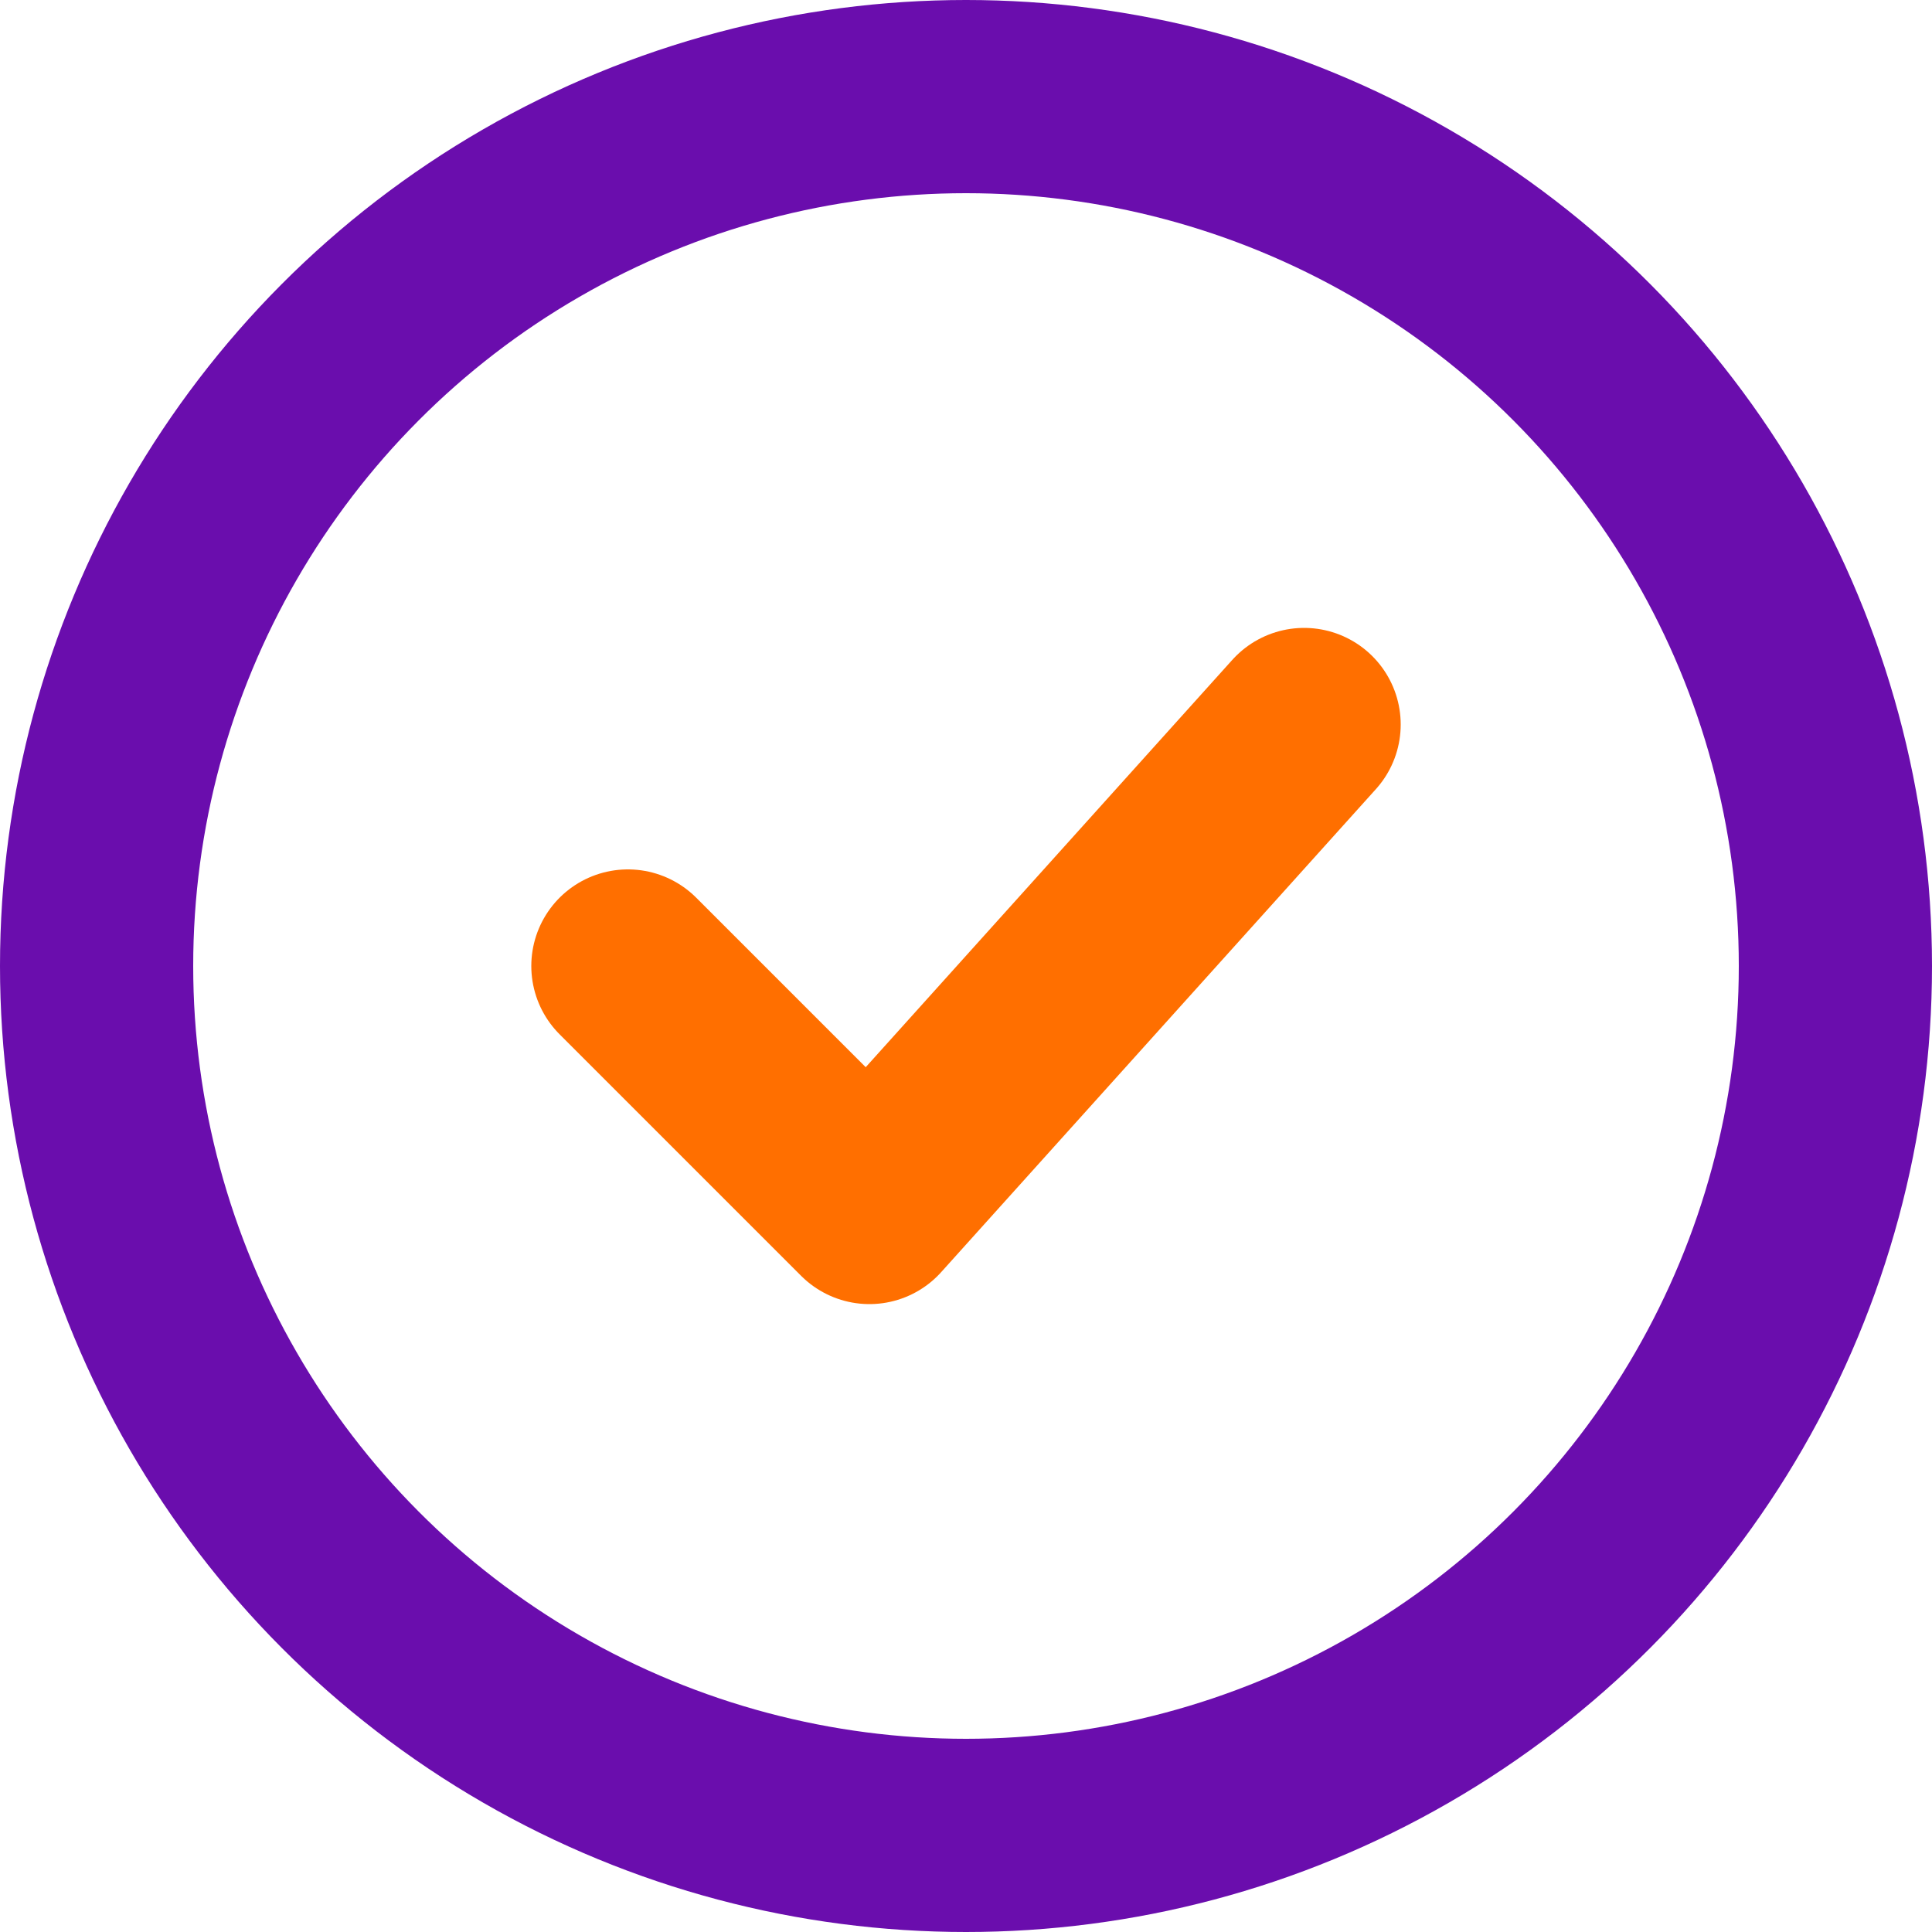
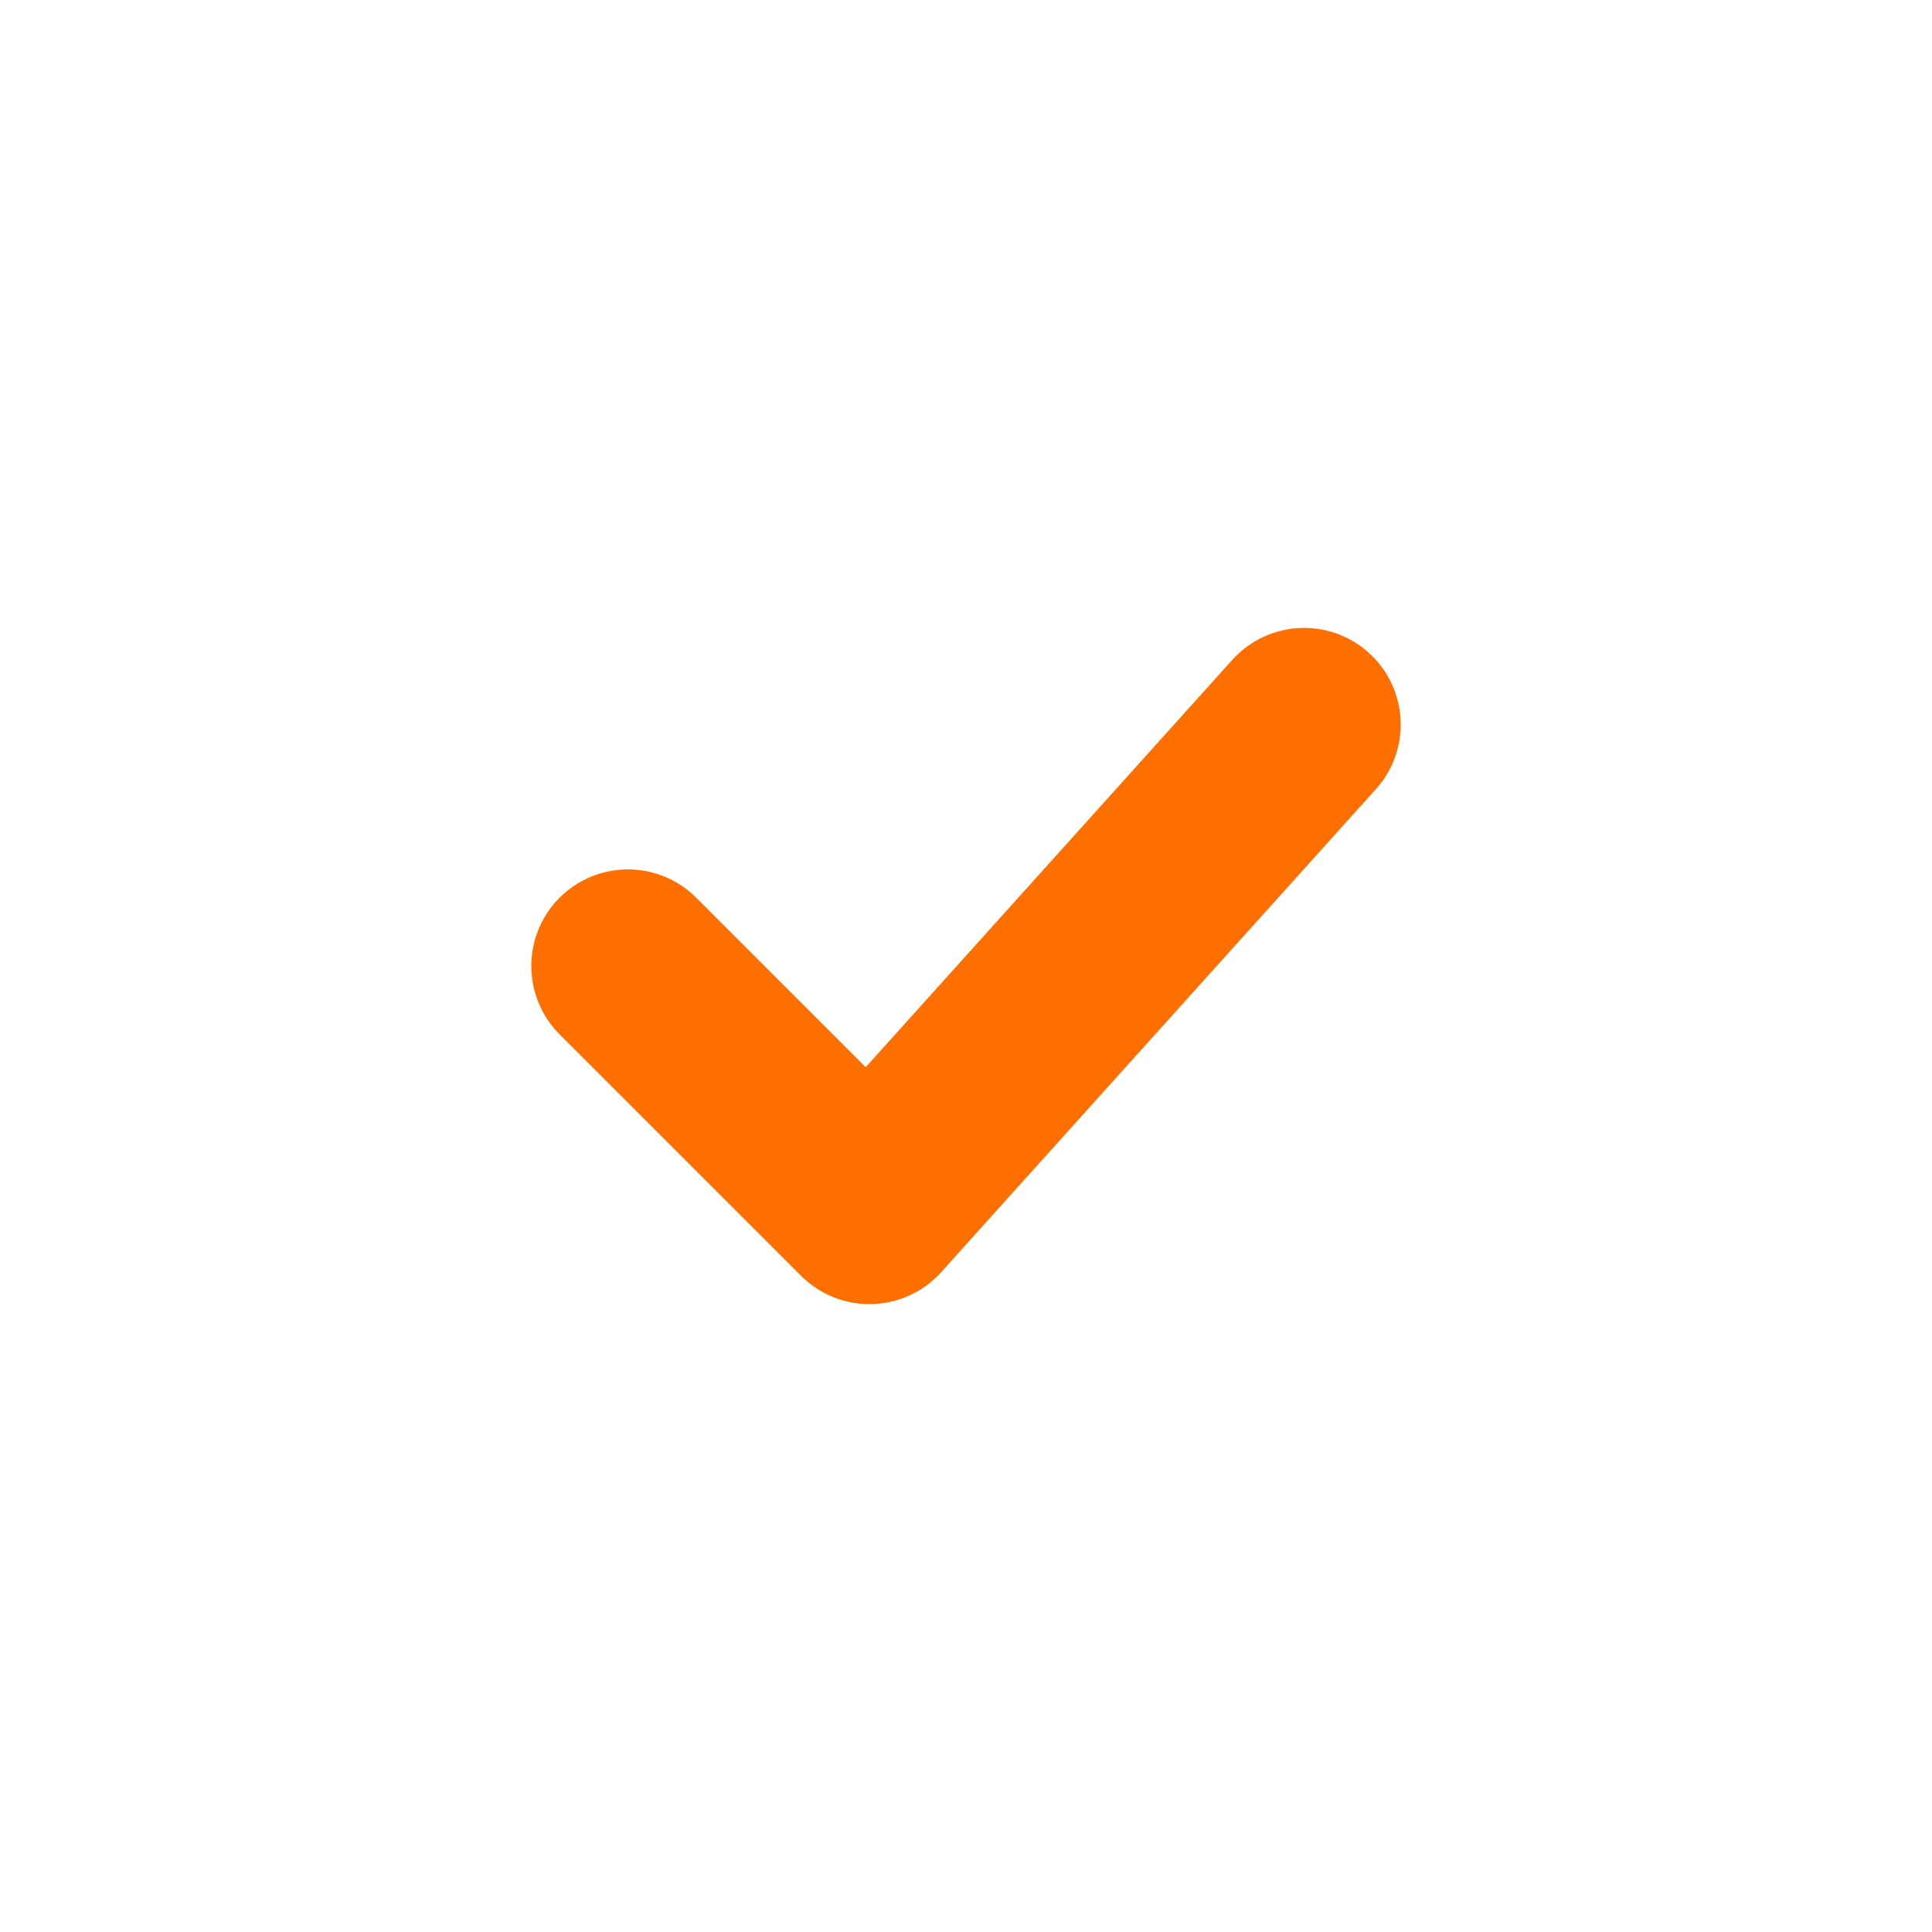
<svg xmlns="http://www.w3.org/2000/svg" width="40" height="40" viewBox="0 0 40 40" fill="none">
-   <circle cx="20" cy="20" r="18" stroke="#6A0DAD" stroke-width="4" />
  <path d="M13 20L18 25L27 15" stroke="#FF6F00" stroke-width="4" stroke-linecap="round" stroke-linejoin="round" />
</svg>